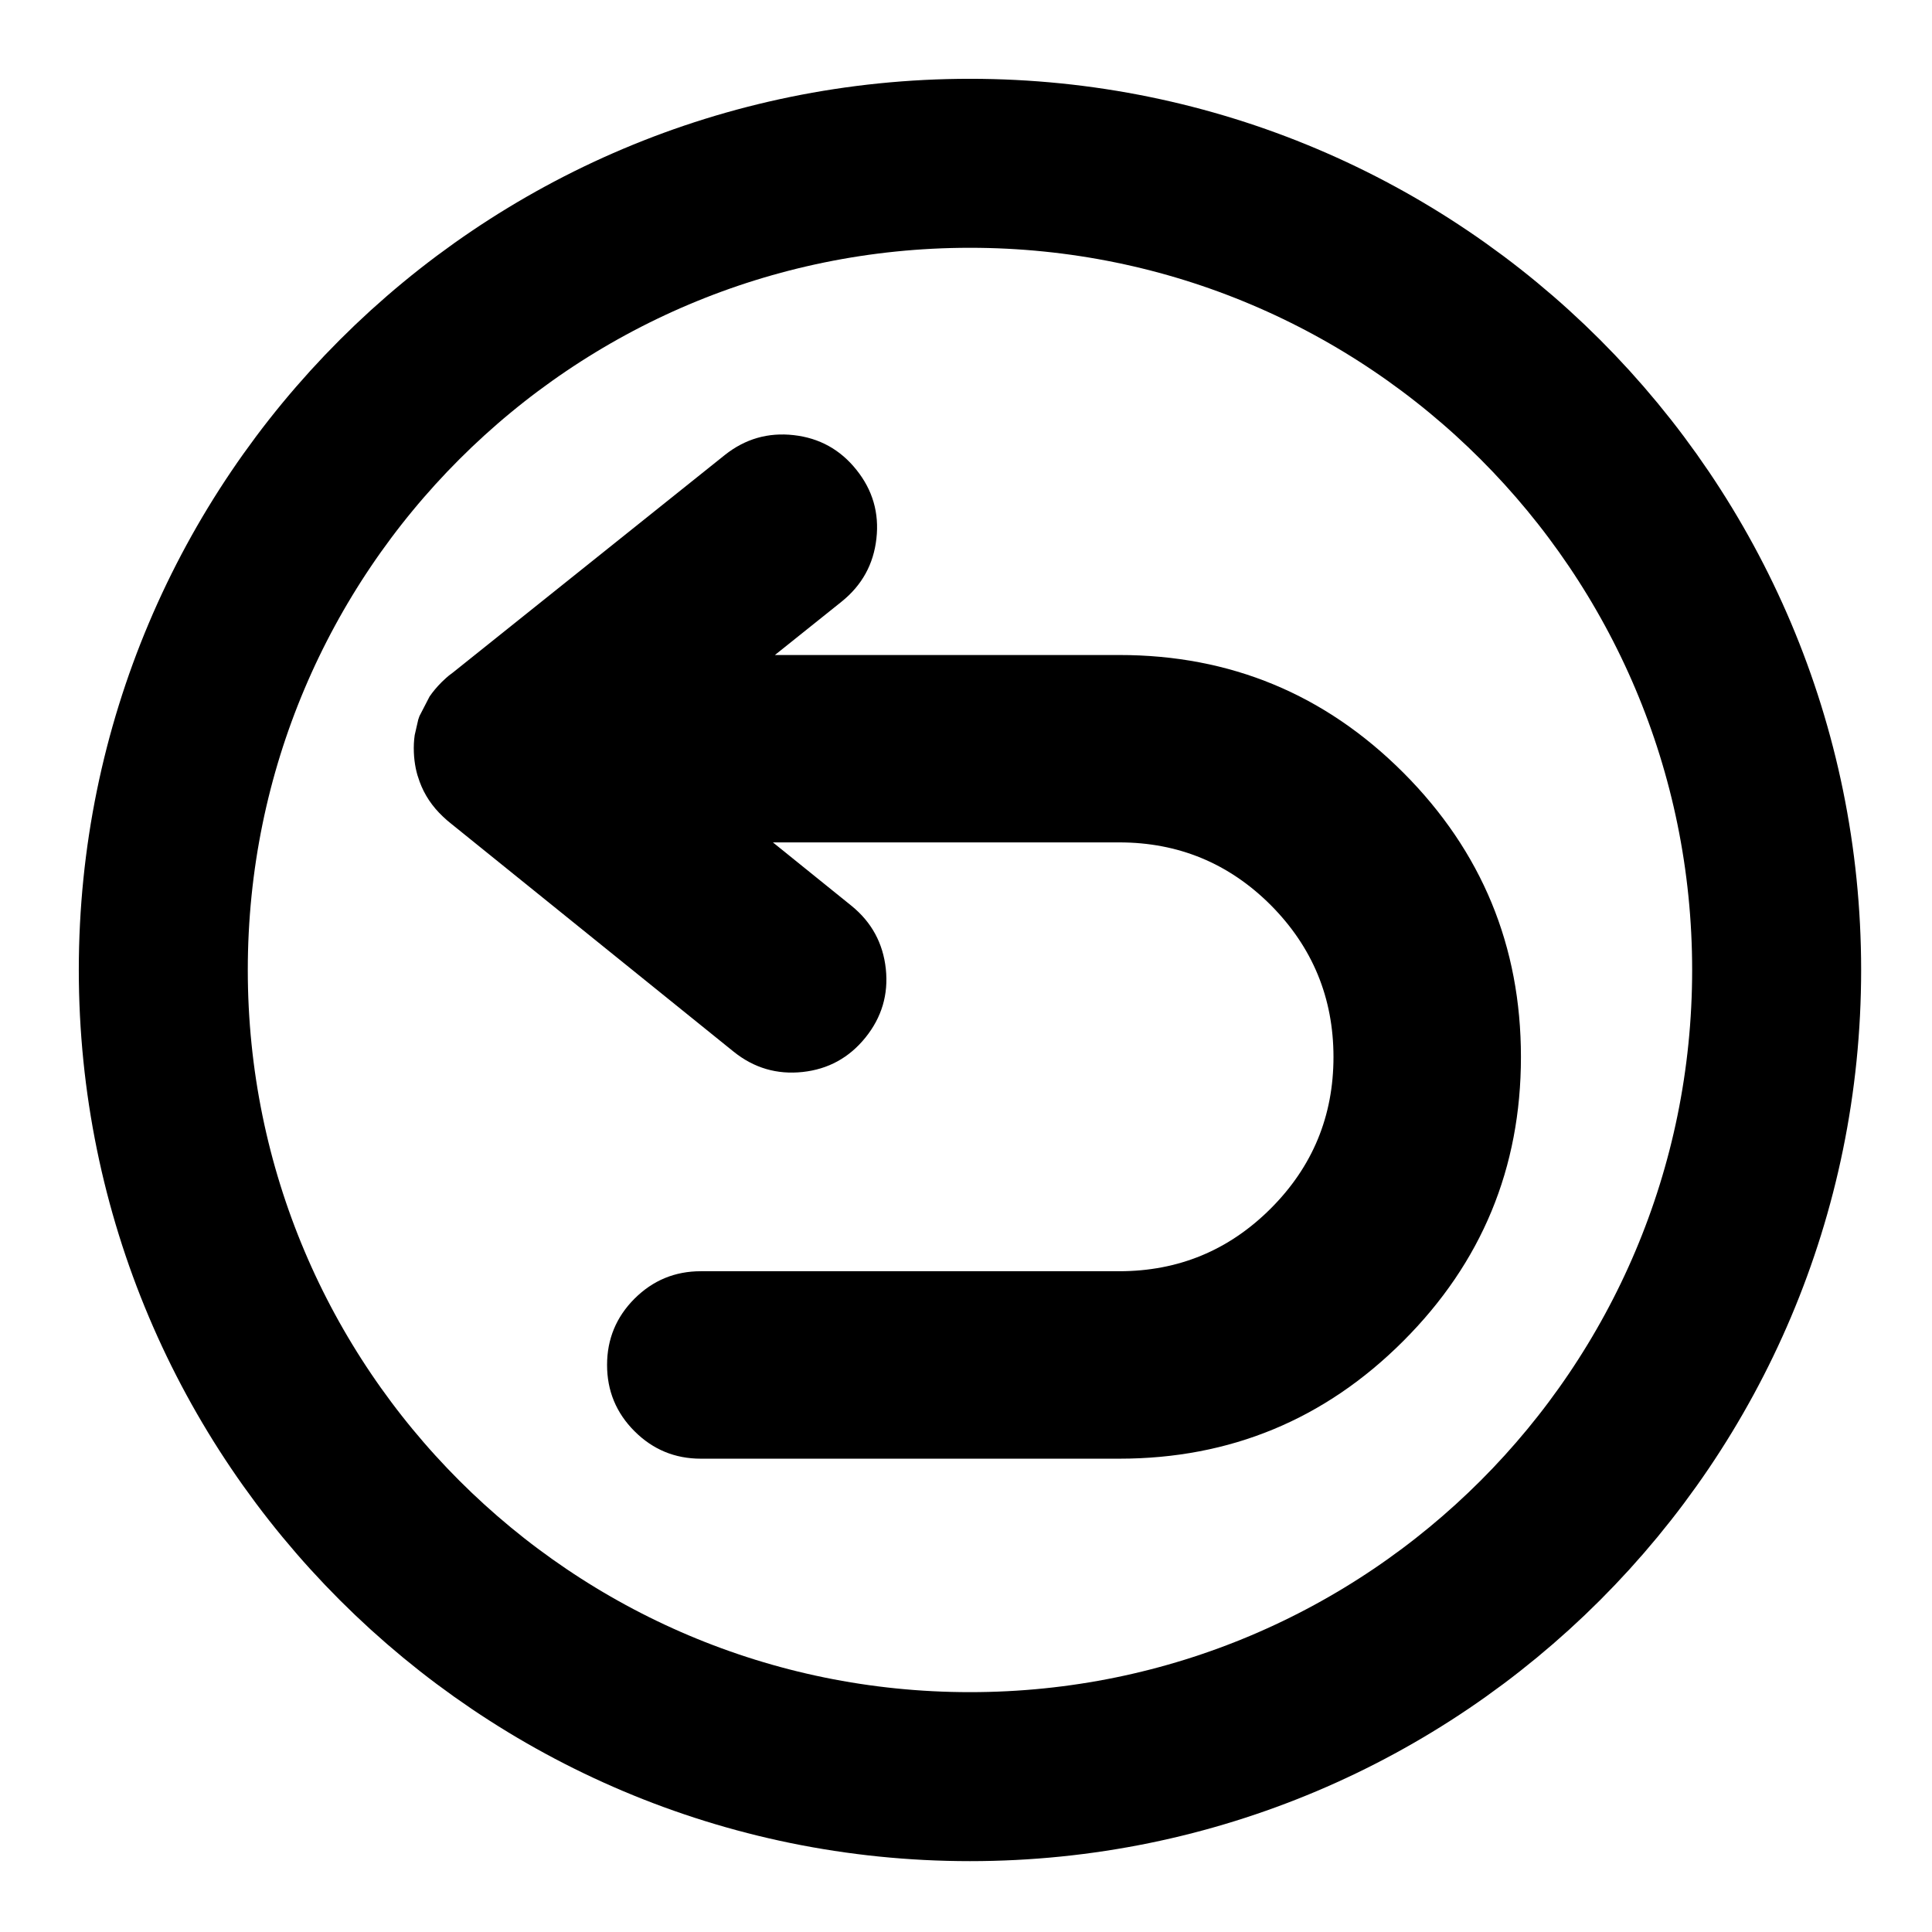
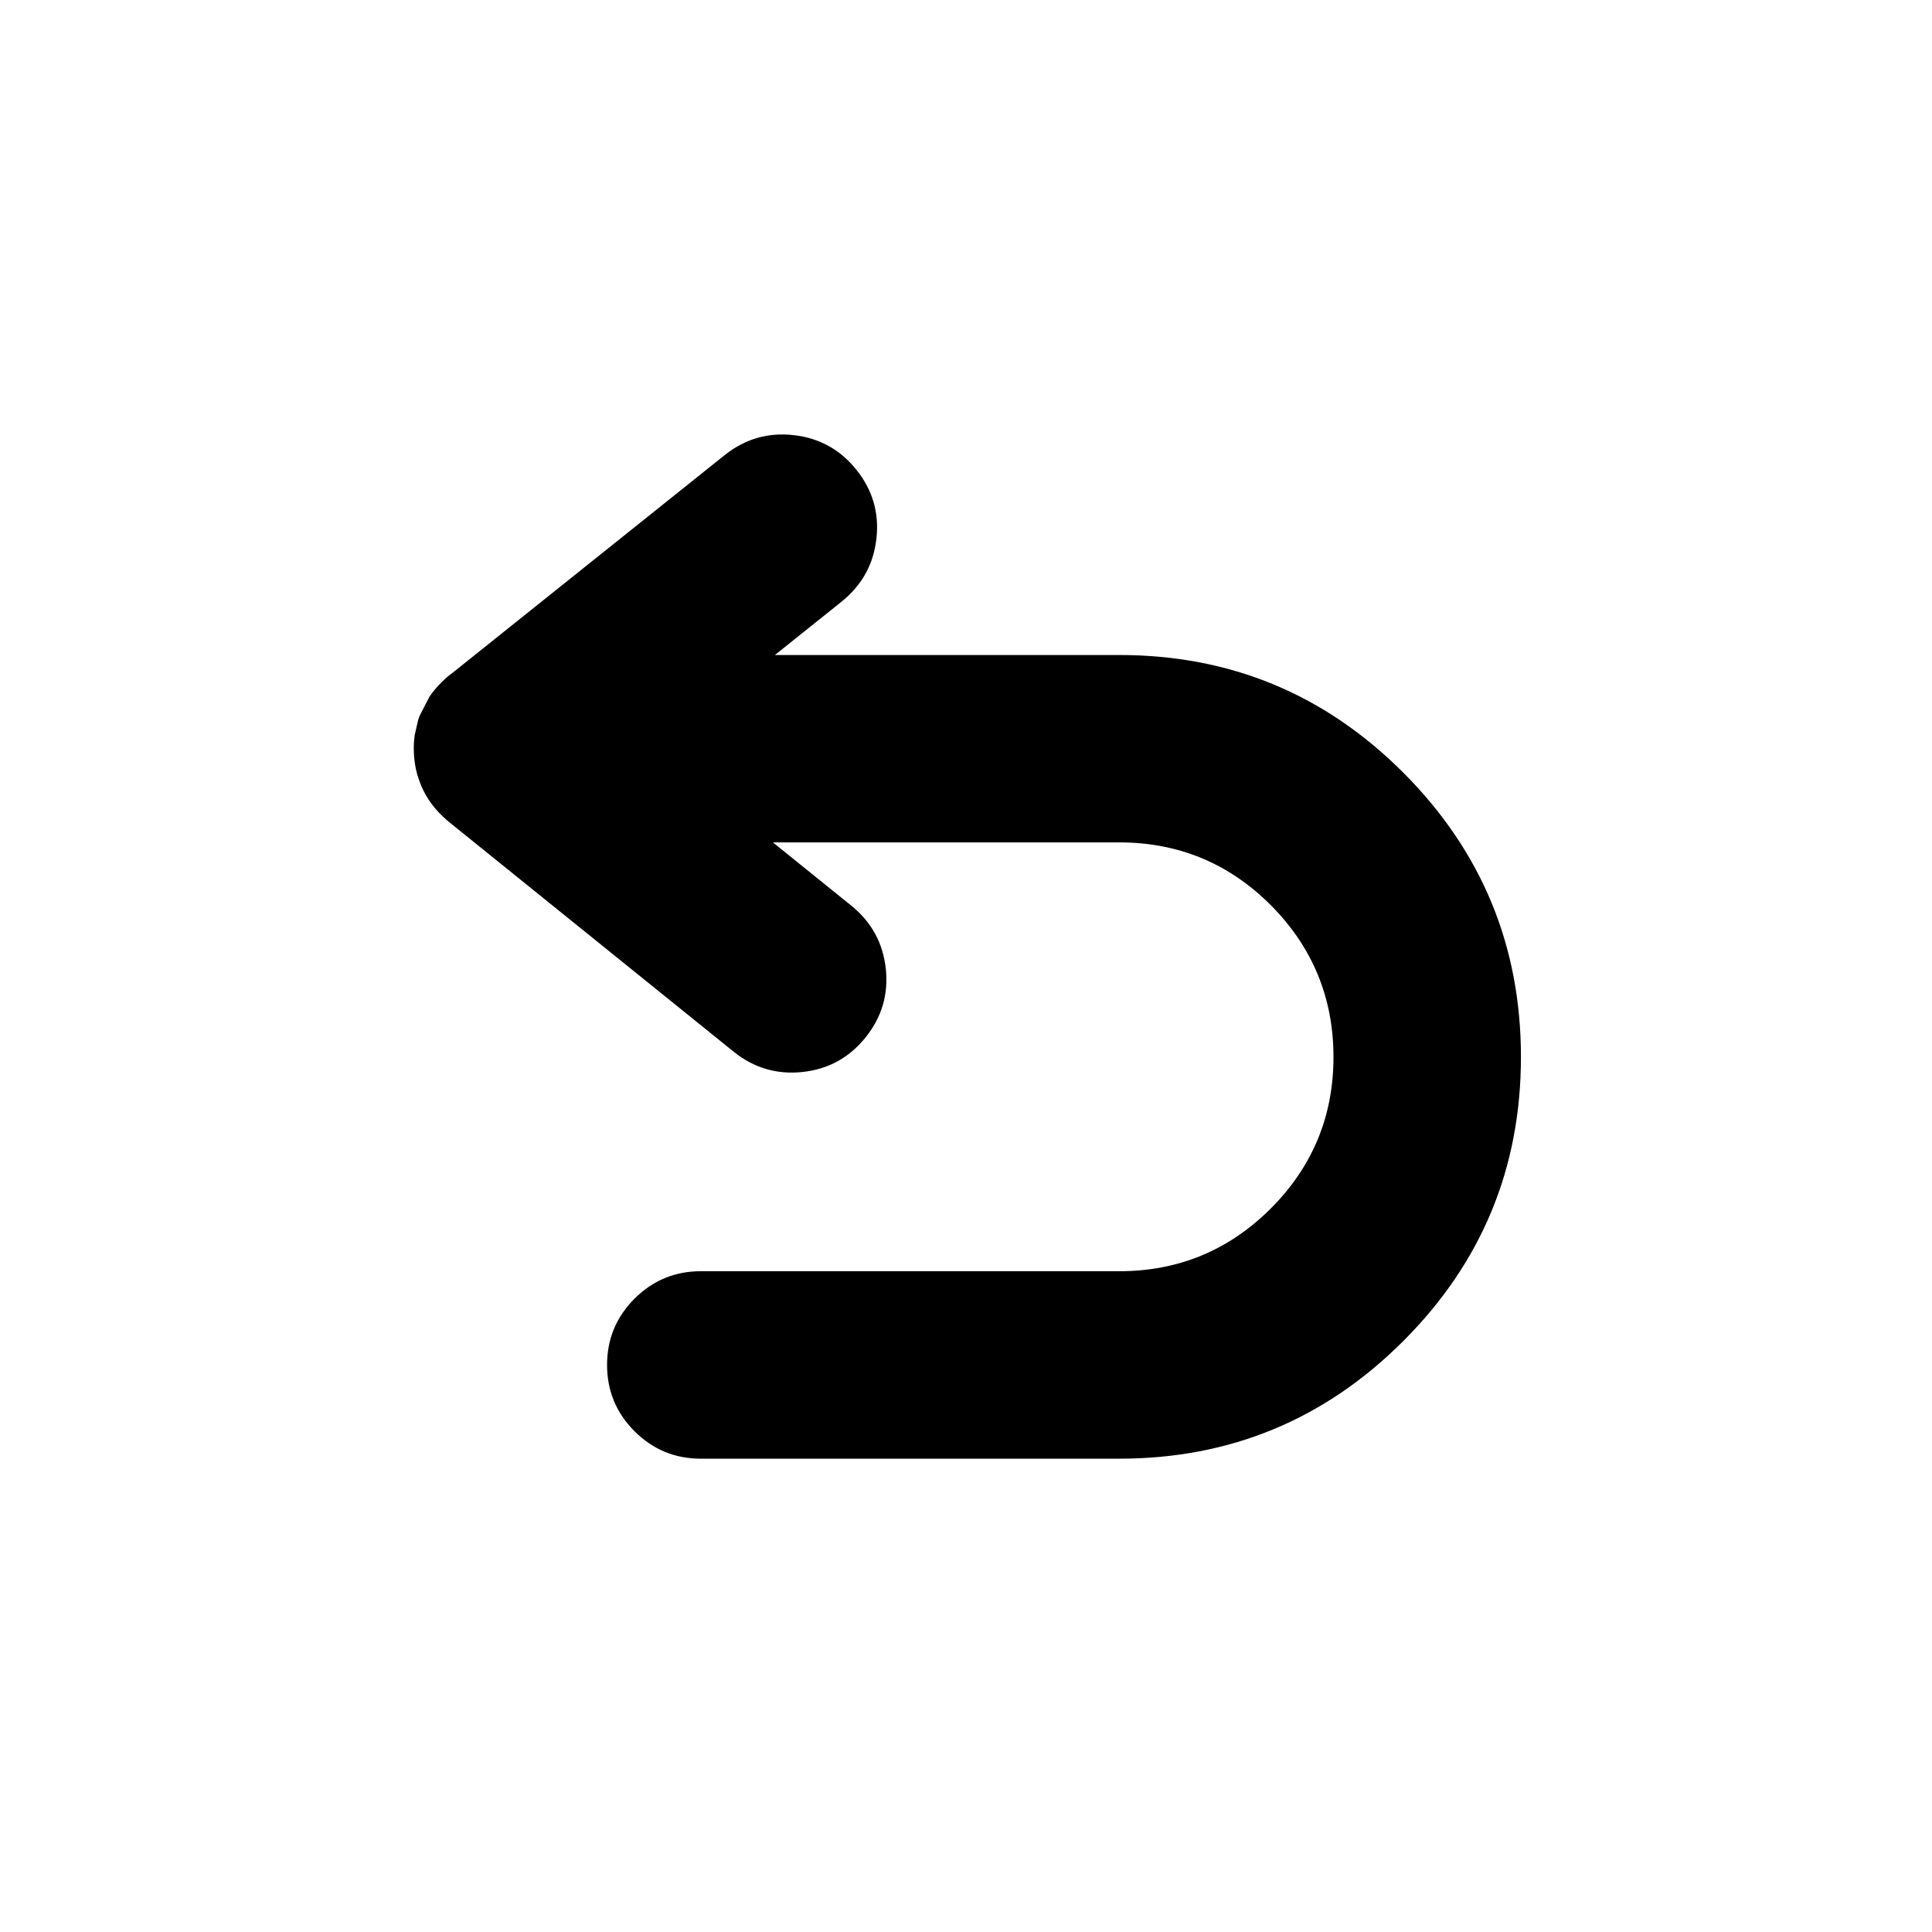
<svg xmlns="http://www.w3.org/2000/svg" width="800px" height="800px" version="1.1" viewBox="144 144 512 512">
  <defs>
    <clipPath id="a">
-       <path d="m148.09 148.09h503.81v503.81h-503.81z" />
-     </clipPath>
+       </clipPath>
  </defs>
  <path d="m515.88 348.75 0.043 0.039c20.762 20.824 31.141 45.938 31.141 75.32 0 29.406-10.395 54.5-31.18 75.281-20.781 20.785-45.875 31.176-75.273 31.176h-110.89c-6.863 0-12.711-2.426-17.57-7.277-4.848-4.848-7.273-10.699-7.273-17.566 0-6.856 2.43-12.711 7.273-17.562 4.859-4.848 10.707-7.273 17.57-7.273h110.88c15.684 0 29.074-5.543 40.164-16.625 11.078-11.082 16.621-24.473 16.621-40.16-0.012-15.691-5.547-29.098-16.621-40.238l-0.039-0.039c-11.078-11.055-24.457-16.582-40.125-16.582l-91.766 0.004 20.824 16.805c5.324 4.328 8.352 9.898 9.09 16.688 0.723 6.801-1.074 12.863-5.394 18.223-4.316 5.348-9.867 8.391-16.66 9.125-6.797 0.727-12.875-1.051-18.25-5.363l-74.699-60.285c-0.129-0.117-0.27-0.223-0.402-0.324-0.141-0.117-0.285-0.242-0.43-0.363-0.133-0.102-0.27-0.219-0.402-0.324l-1.152-1.051c-2.828-2.664-4.883-5.738-6.156-9.23-0.211-0.57-0.398-1.152-0.582-1.742-0.168-0.586-0.309-1.172-0.438-1.773-0.273-1.367-0.449-2.781-0.504-4.231-0.066-1.574 0.004-3.106 0.223-4.602l0.934-4.086c0.102-0.312 0.207-0.629 0.324-0.941l2.676-5.18c0.895-1.297 1.93-2.543 3.125-3.734 0.039-0.043 0.09-0.09 0.141-0.145l1.164-1.086c0.234-0.211 0.48-0.414 0.723-0.617 0.348-0.273 0.699-0.543 1.051-0.793l72.062-57.652c5.379-4.266 11.457-6.019 18.254-5.25 6.785 0.762 12.328 3.828 16.613 9.199 4.293 5.356 6.059 11.43 5.289 18.215-0.754 6.789-3.816 12.344-9.164 16.66l-17.738 14.195h91.262c29.391-0.012 54.488 10.383 75.266 31.168z" />
  <g clip-path="url(#a)">
    <path transform="matrix(5.598 0 0 5.598 148.09 148.09)" d="m83.376 45.188c0 21.091-17.098 38.188-38.188 38.188s-38.188-17.098-38.188-38.188 17.098-38.188 38.188-38.188 38.188 17.098 38.188 38.188" fill="none" stroke="#000000" stroke-miterlimit="10" stroke-width="8" />
  </g>
</svg>